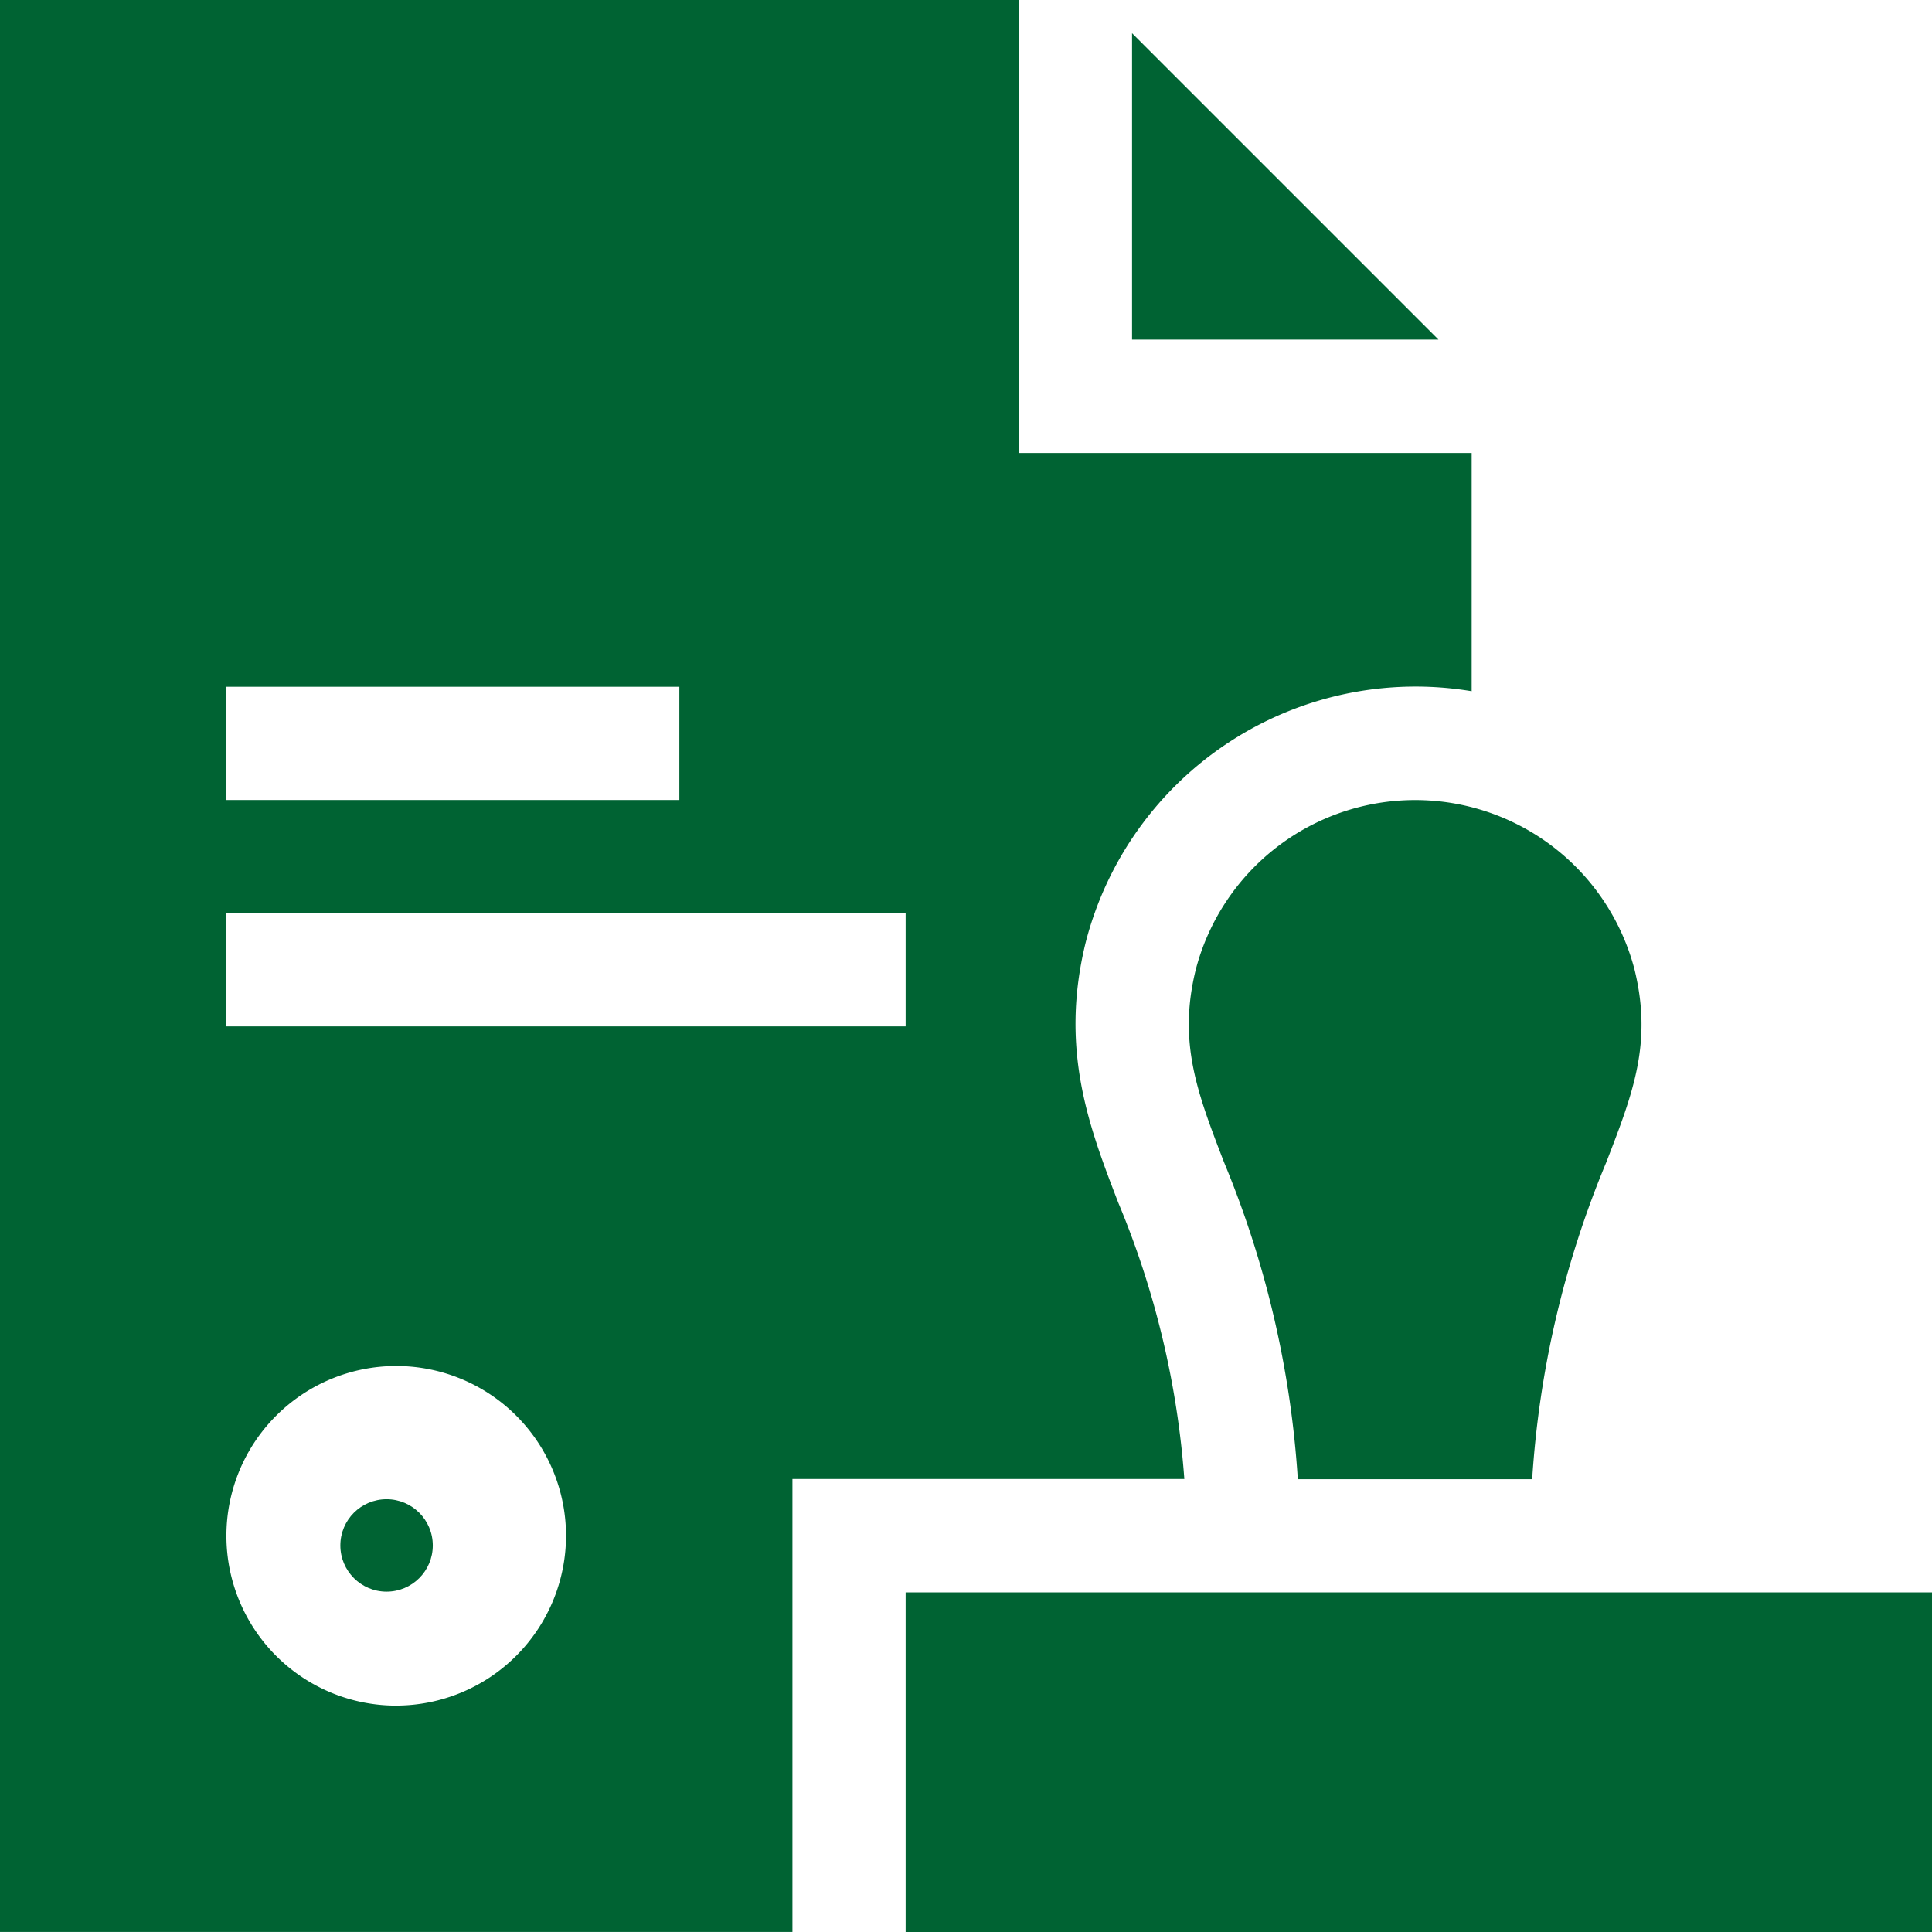
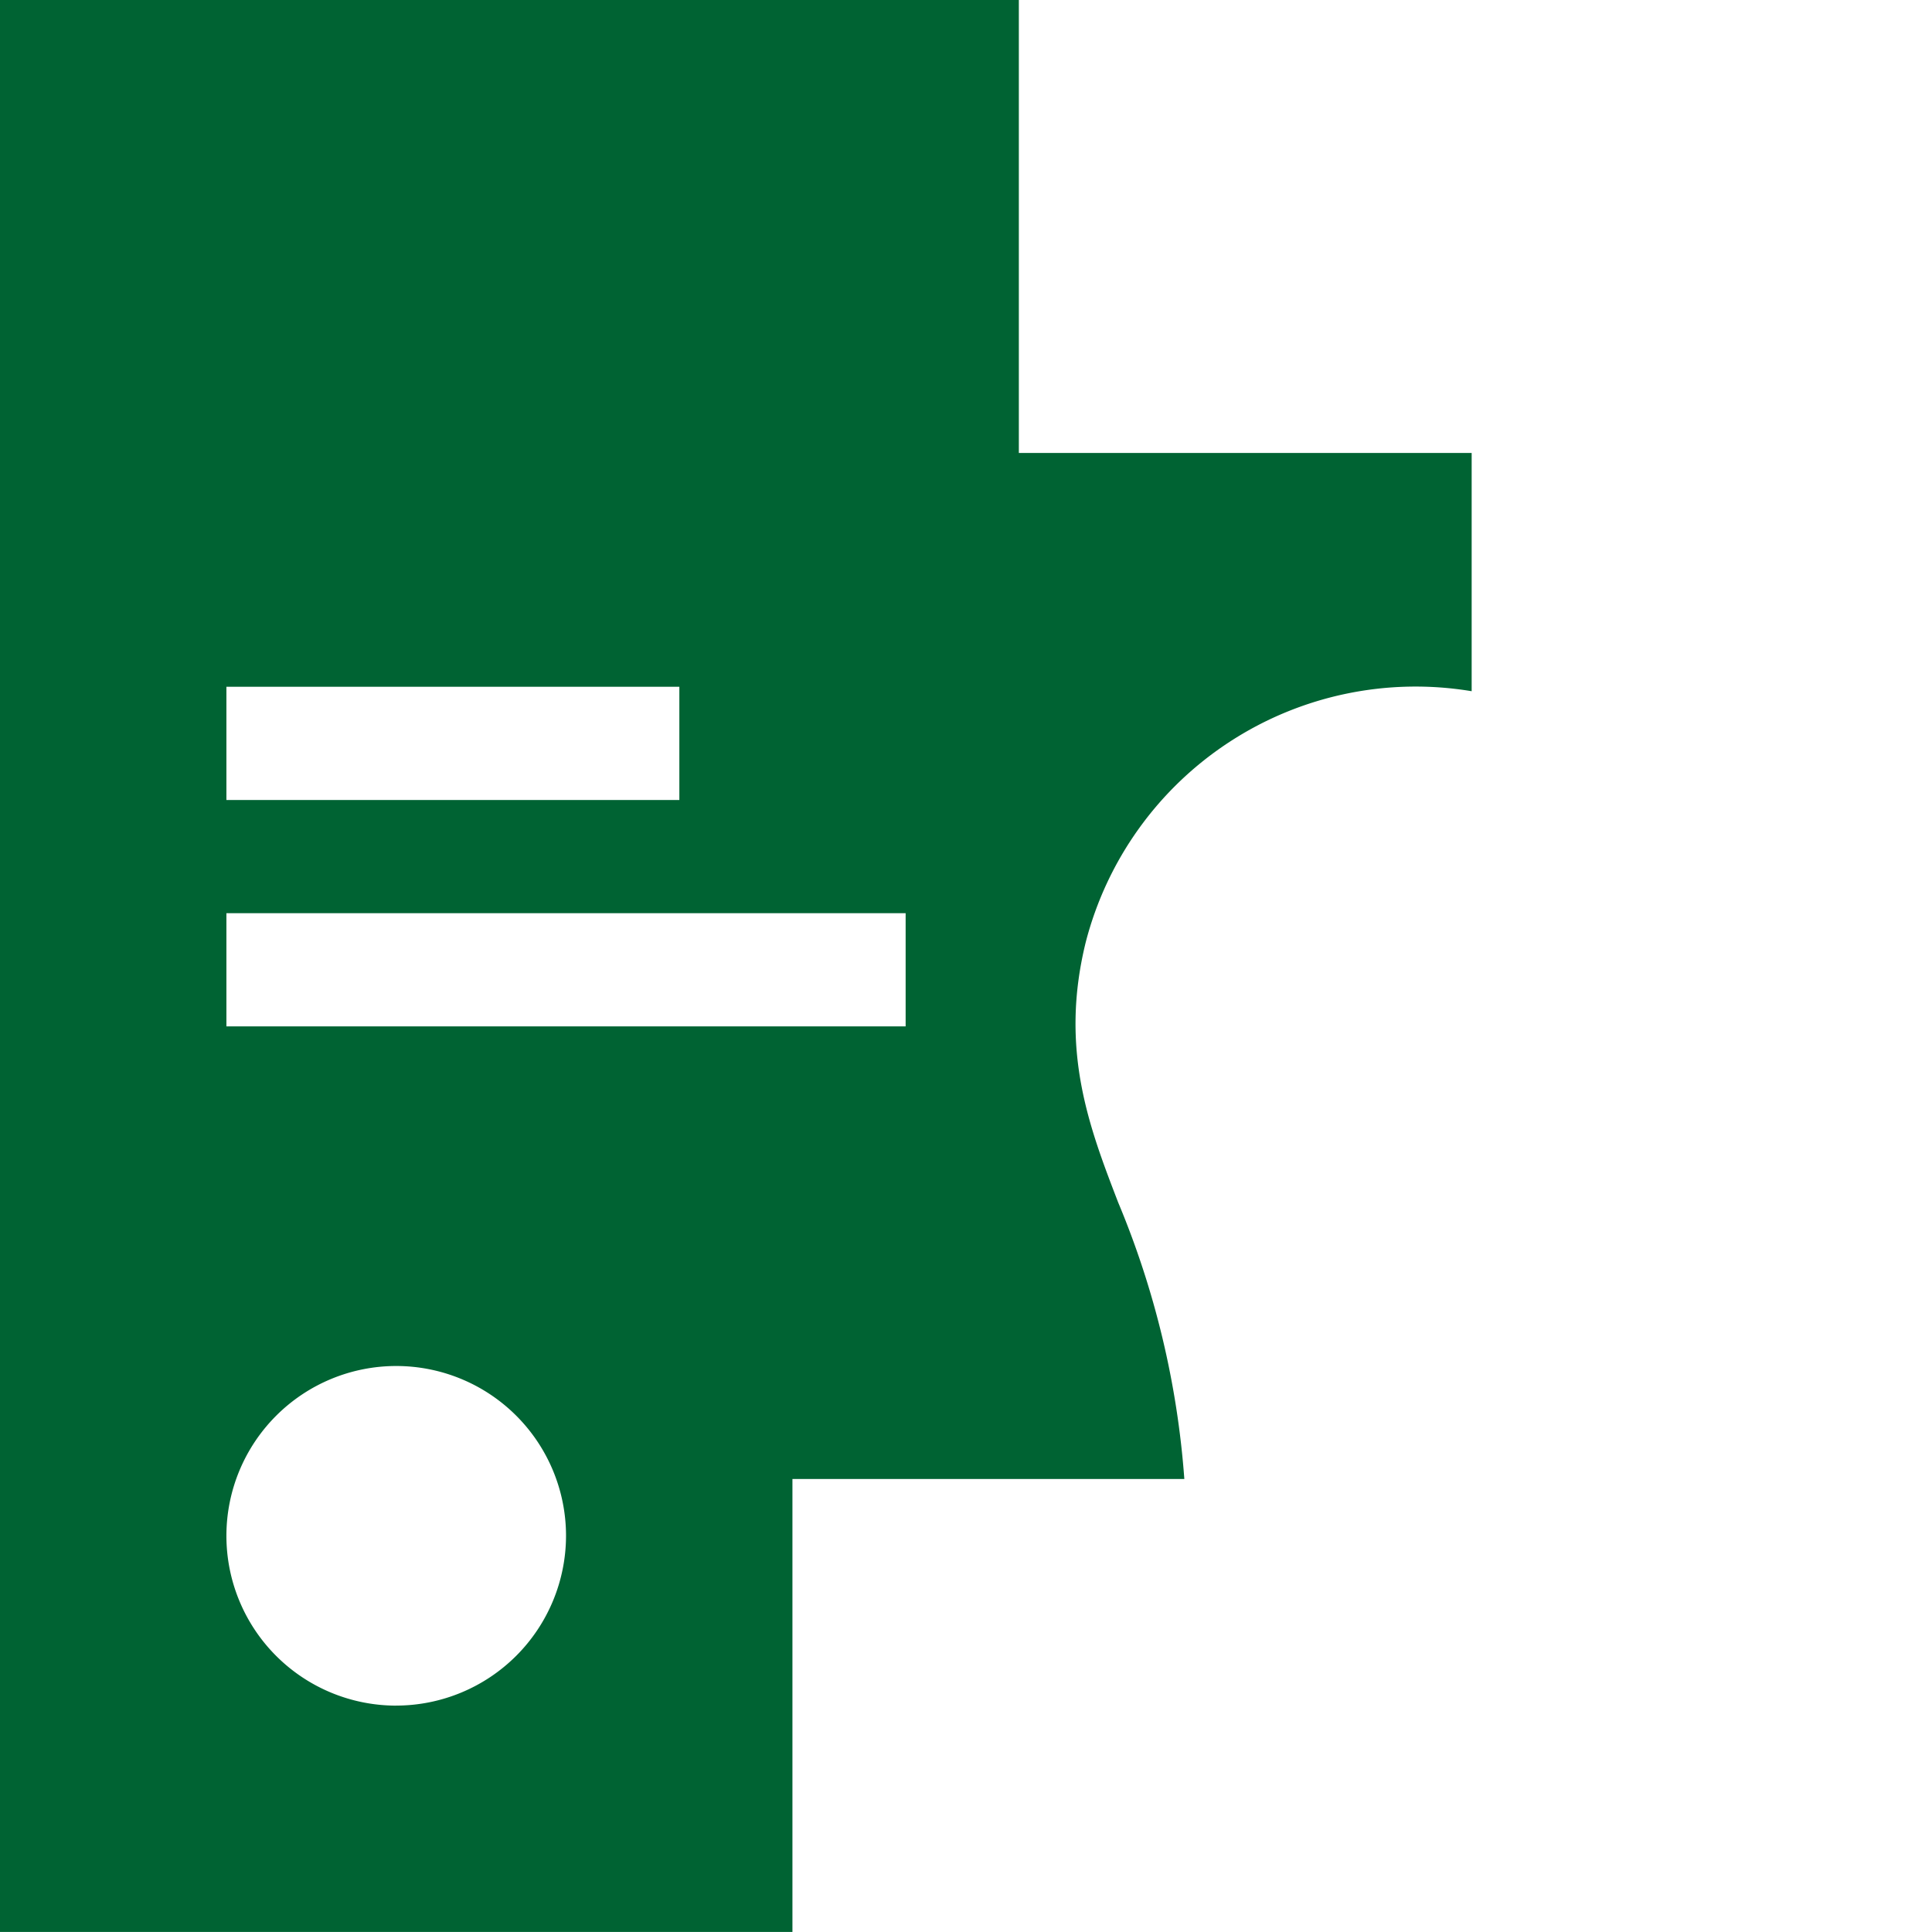
<svg xmlns="http://www.w3.org/2000/svg" width="62.702" height="62.702" viewBox="0 0 62.702 62.702">
  <defs>
    <style>.a{fill:#006333;}</style>
  </defs>
-   <path class="a" d="M328.575,223.751a31.975,31.975,0,0,0-2.408,10.293h-7.606a32.17,32.17,0,0,0-2.4-10.3c-.867-2.252-1.493-3.88-.912-6.24a7.358,7.358,0,0,1,14.24,0C330.071,219.883,329.444,221.506,328.575,223.751Z" transform="translate(-276.441 -186.037)" />
  <g transform="translate(29.392 51.68)">
-     <path class="a" d="M273.311,433.022H240V422h33.311Z" transform="translate(-240 -422)" />
-   </g>
-   <path class="a" d="M309.945,18.735H300V8.79Z" transform="translate(-263.26 -7.714)" />
-   <circle class="a" cx="1.5" cy="1.5" r="1.5" transform="translate(11.046 48.656)" />
+     </g>
  <path class="a" d="M33.066,14.7V0H0V62.7H25.718v-14.7H38.437a28.67,28.67,0,0,0-2.149-8.98c-.938-2.437-1.908-4.957-1.052-8.437a11.056,11.056,0,0,1,12.526-8.15V14.7ZM7.348,22.289h14.7v3.674H7.348Zm5.511,33.066a5.511,5.511,0,1,1,5.511-5.511A5.518,5.518,0,0,1,12.859,55.354ZM29.392,33.311H7.348V29.637H29.392Z" />
</svg>